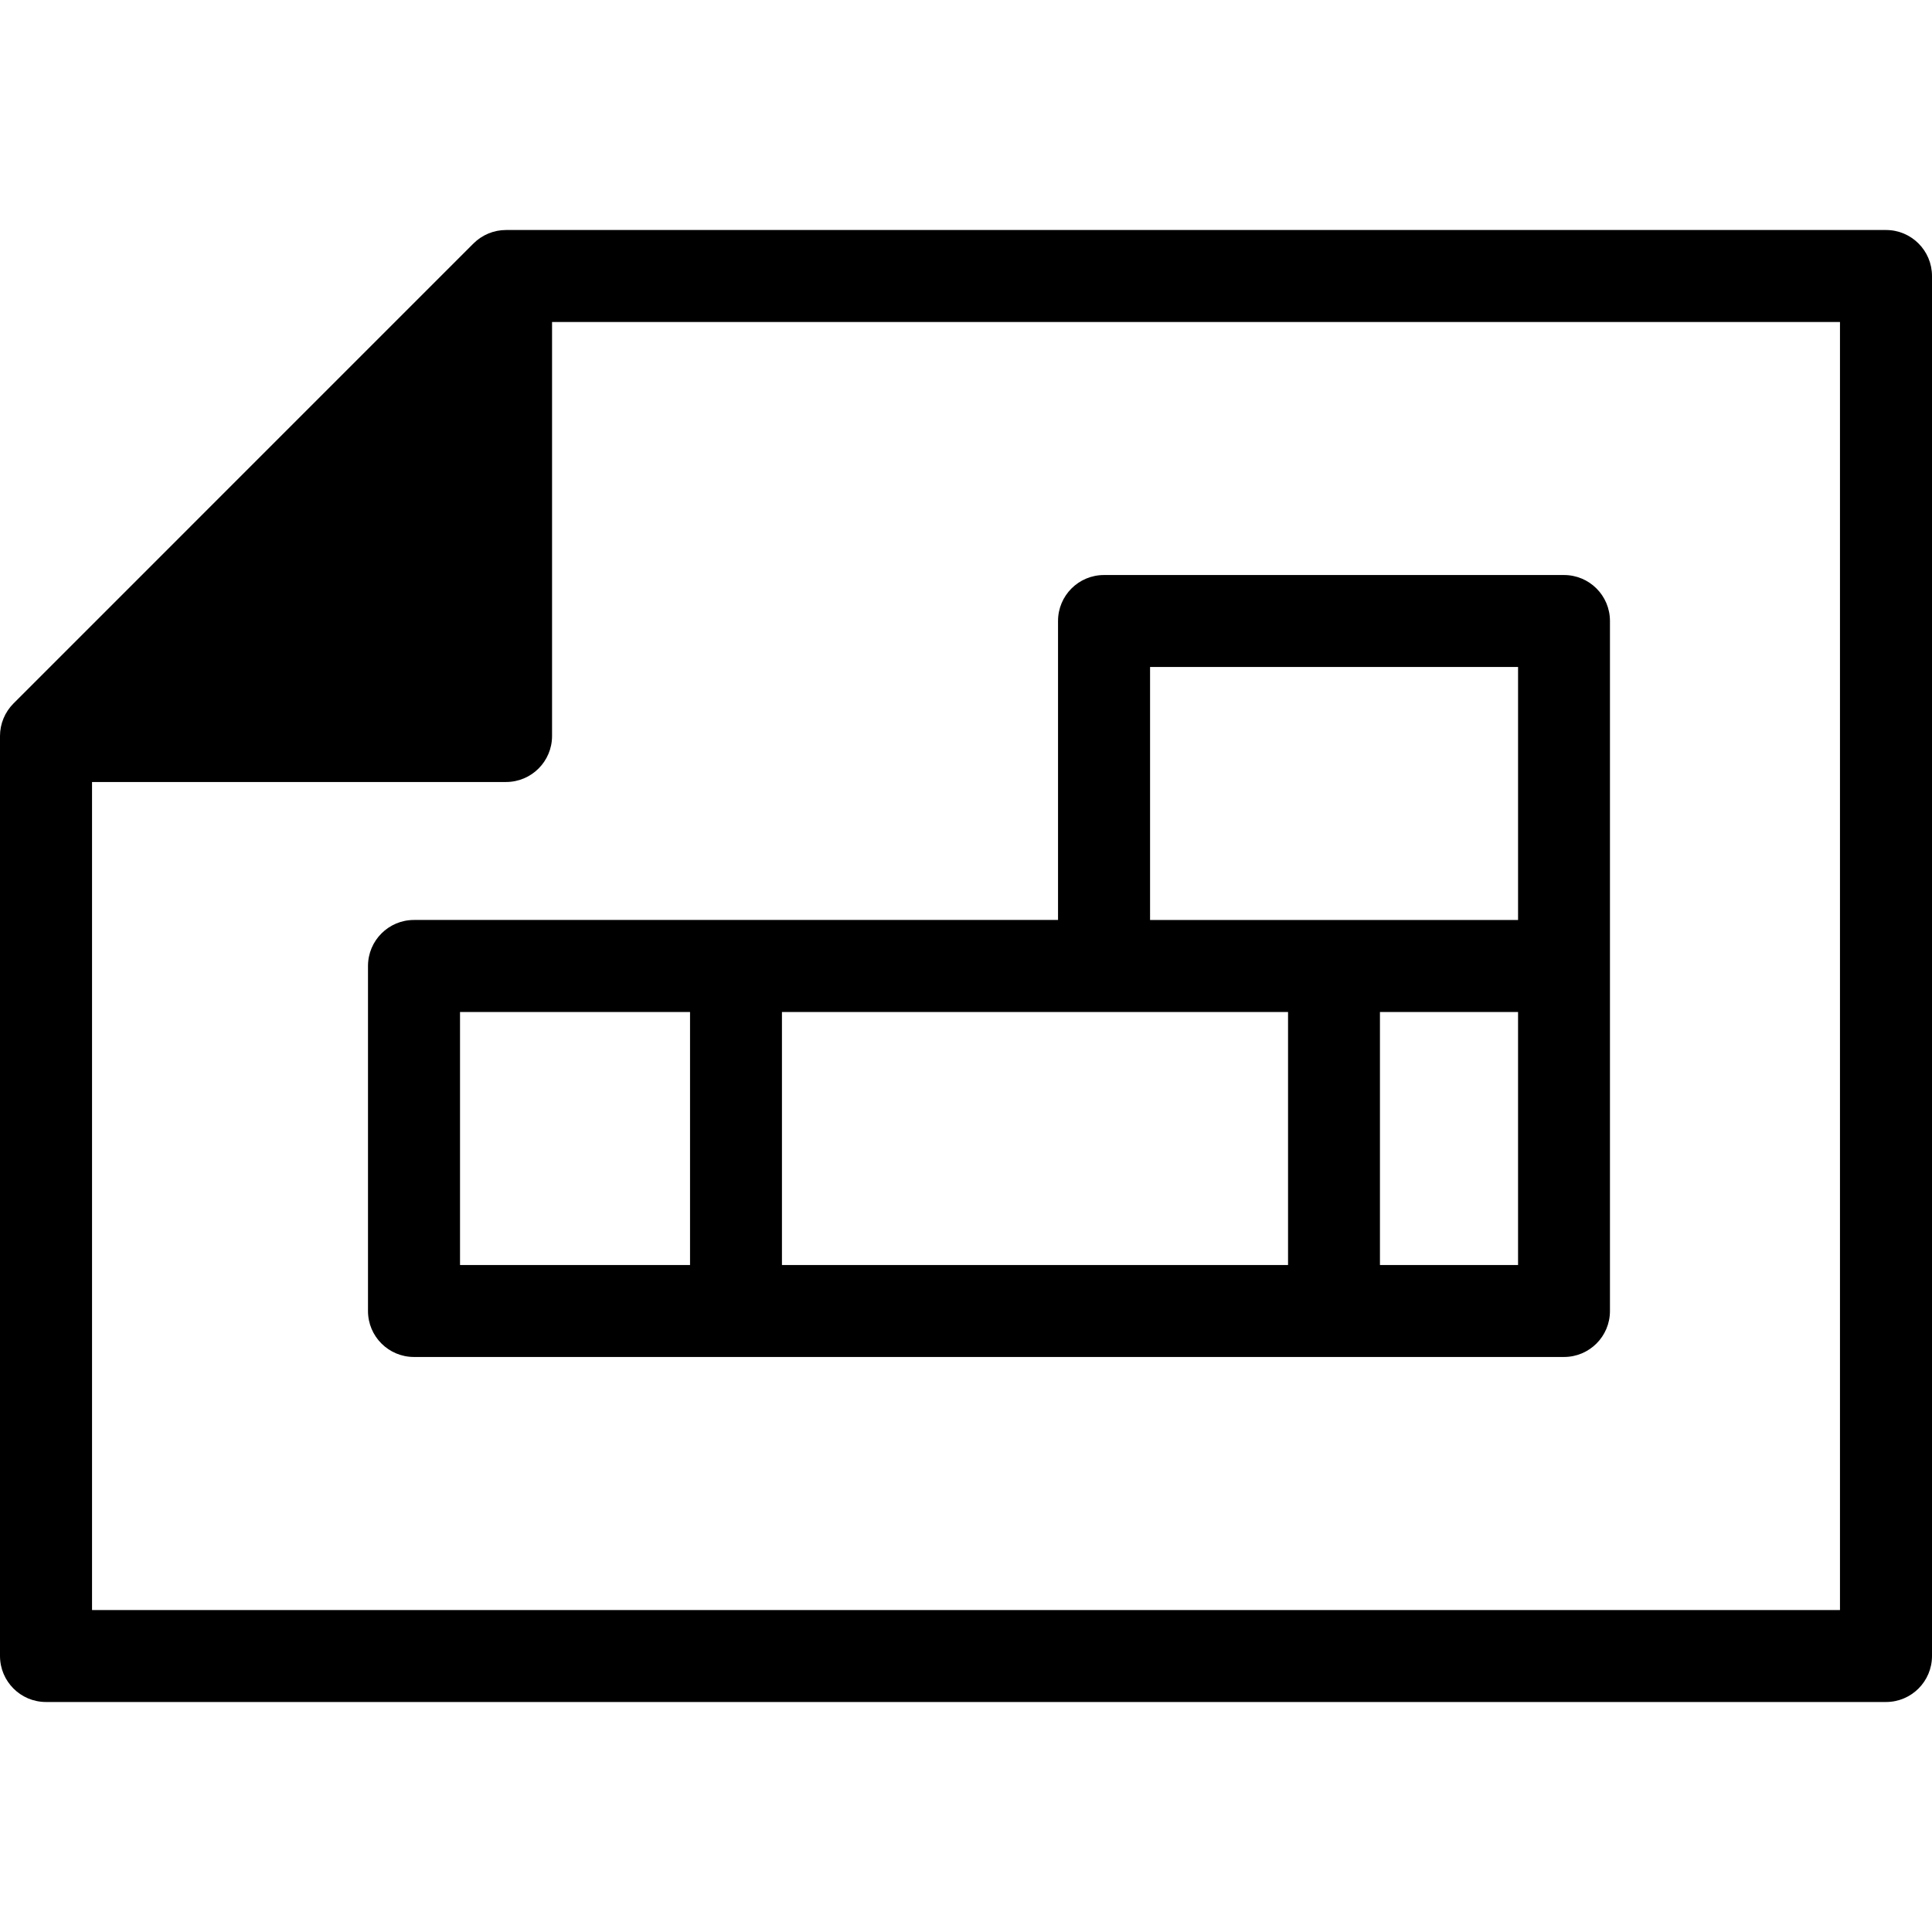
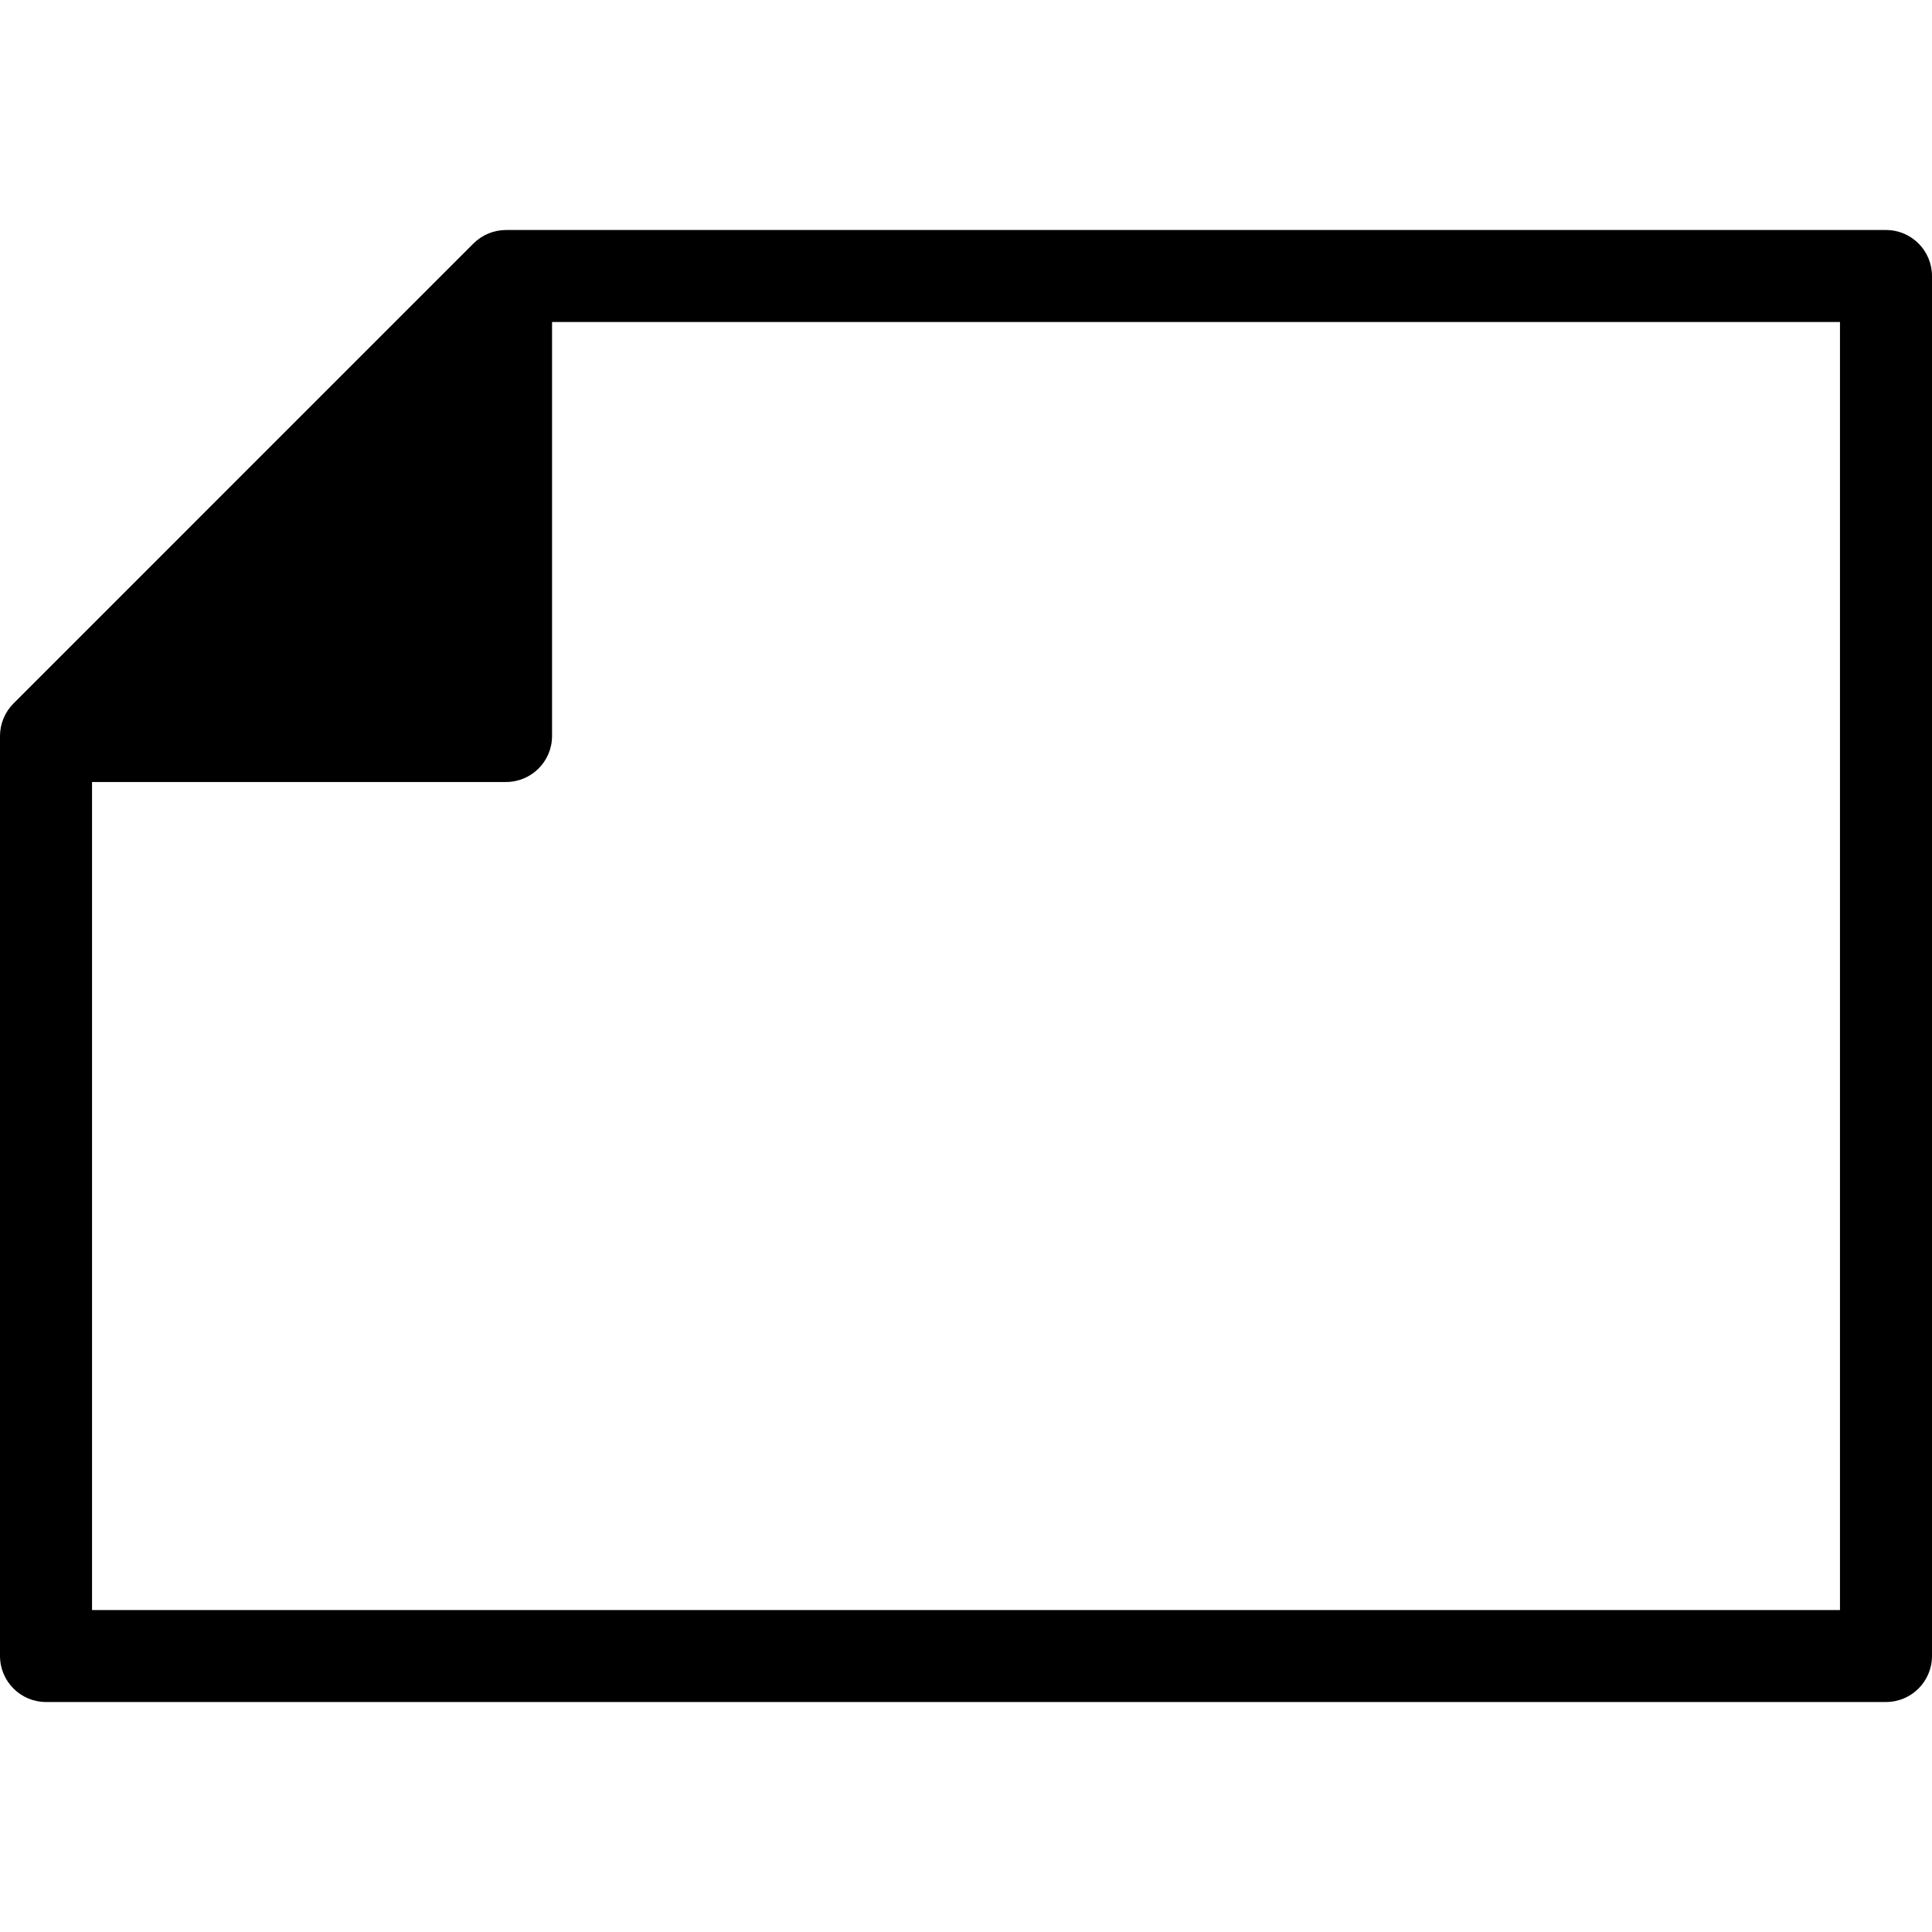
<svg xmlns="http://www.w3.org/2000/svg" fill="#000000" height="800px" width="800px" id="Capa_1" viewBox="0 0 284.999 284.999" xml:space="preserve">
  <g>
    <g>
      <path d="M278.222,33.93H74.64c-1.794,0-3.514,0.714-4.794,1.985l-67.86,67.861C0.724,105.047,0,106.77,0,108.57v135.712   c0,3.748,3.037,6.788,6.778,6.788h271.443c3.741,0,6.778-3.04,6.778-6.788V40.718C285,36.97,281.963,33.93,278.222,33.93z    M271.424,237.503H13.576V115.357H74.64c3.76,0,6.797-3.04,6.797-6.788V47.497h189.987V237.503z" />
-       <path d="M61.063,135.709c-3.742,0-6.778,3.04-6.778,6.788v50.898c0,3.748,3.036,6.779,6.778,6.779h169.651   c3.742,0,6.779-3.031,6.779-6.779V91.604c0-3.748-3.037-6.779-6.779-6.779h-67.86c-3.742,0-6.778,3.031-6.778,6.779v44.104H61.063   V135.709z M190.006,149.285v37.323h-74.657v-37.323H190.006z M67.86,149.285h33.931v37.323H67.86V149.285z M203.563,186.607   v-37.323h20.373v37.323H203.563z M223.937,98.393v37.316h-54.285V98.393H223.937z" />
    </g>
  </g>
</svg>